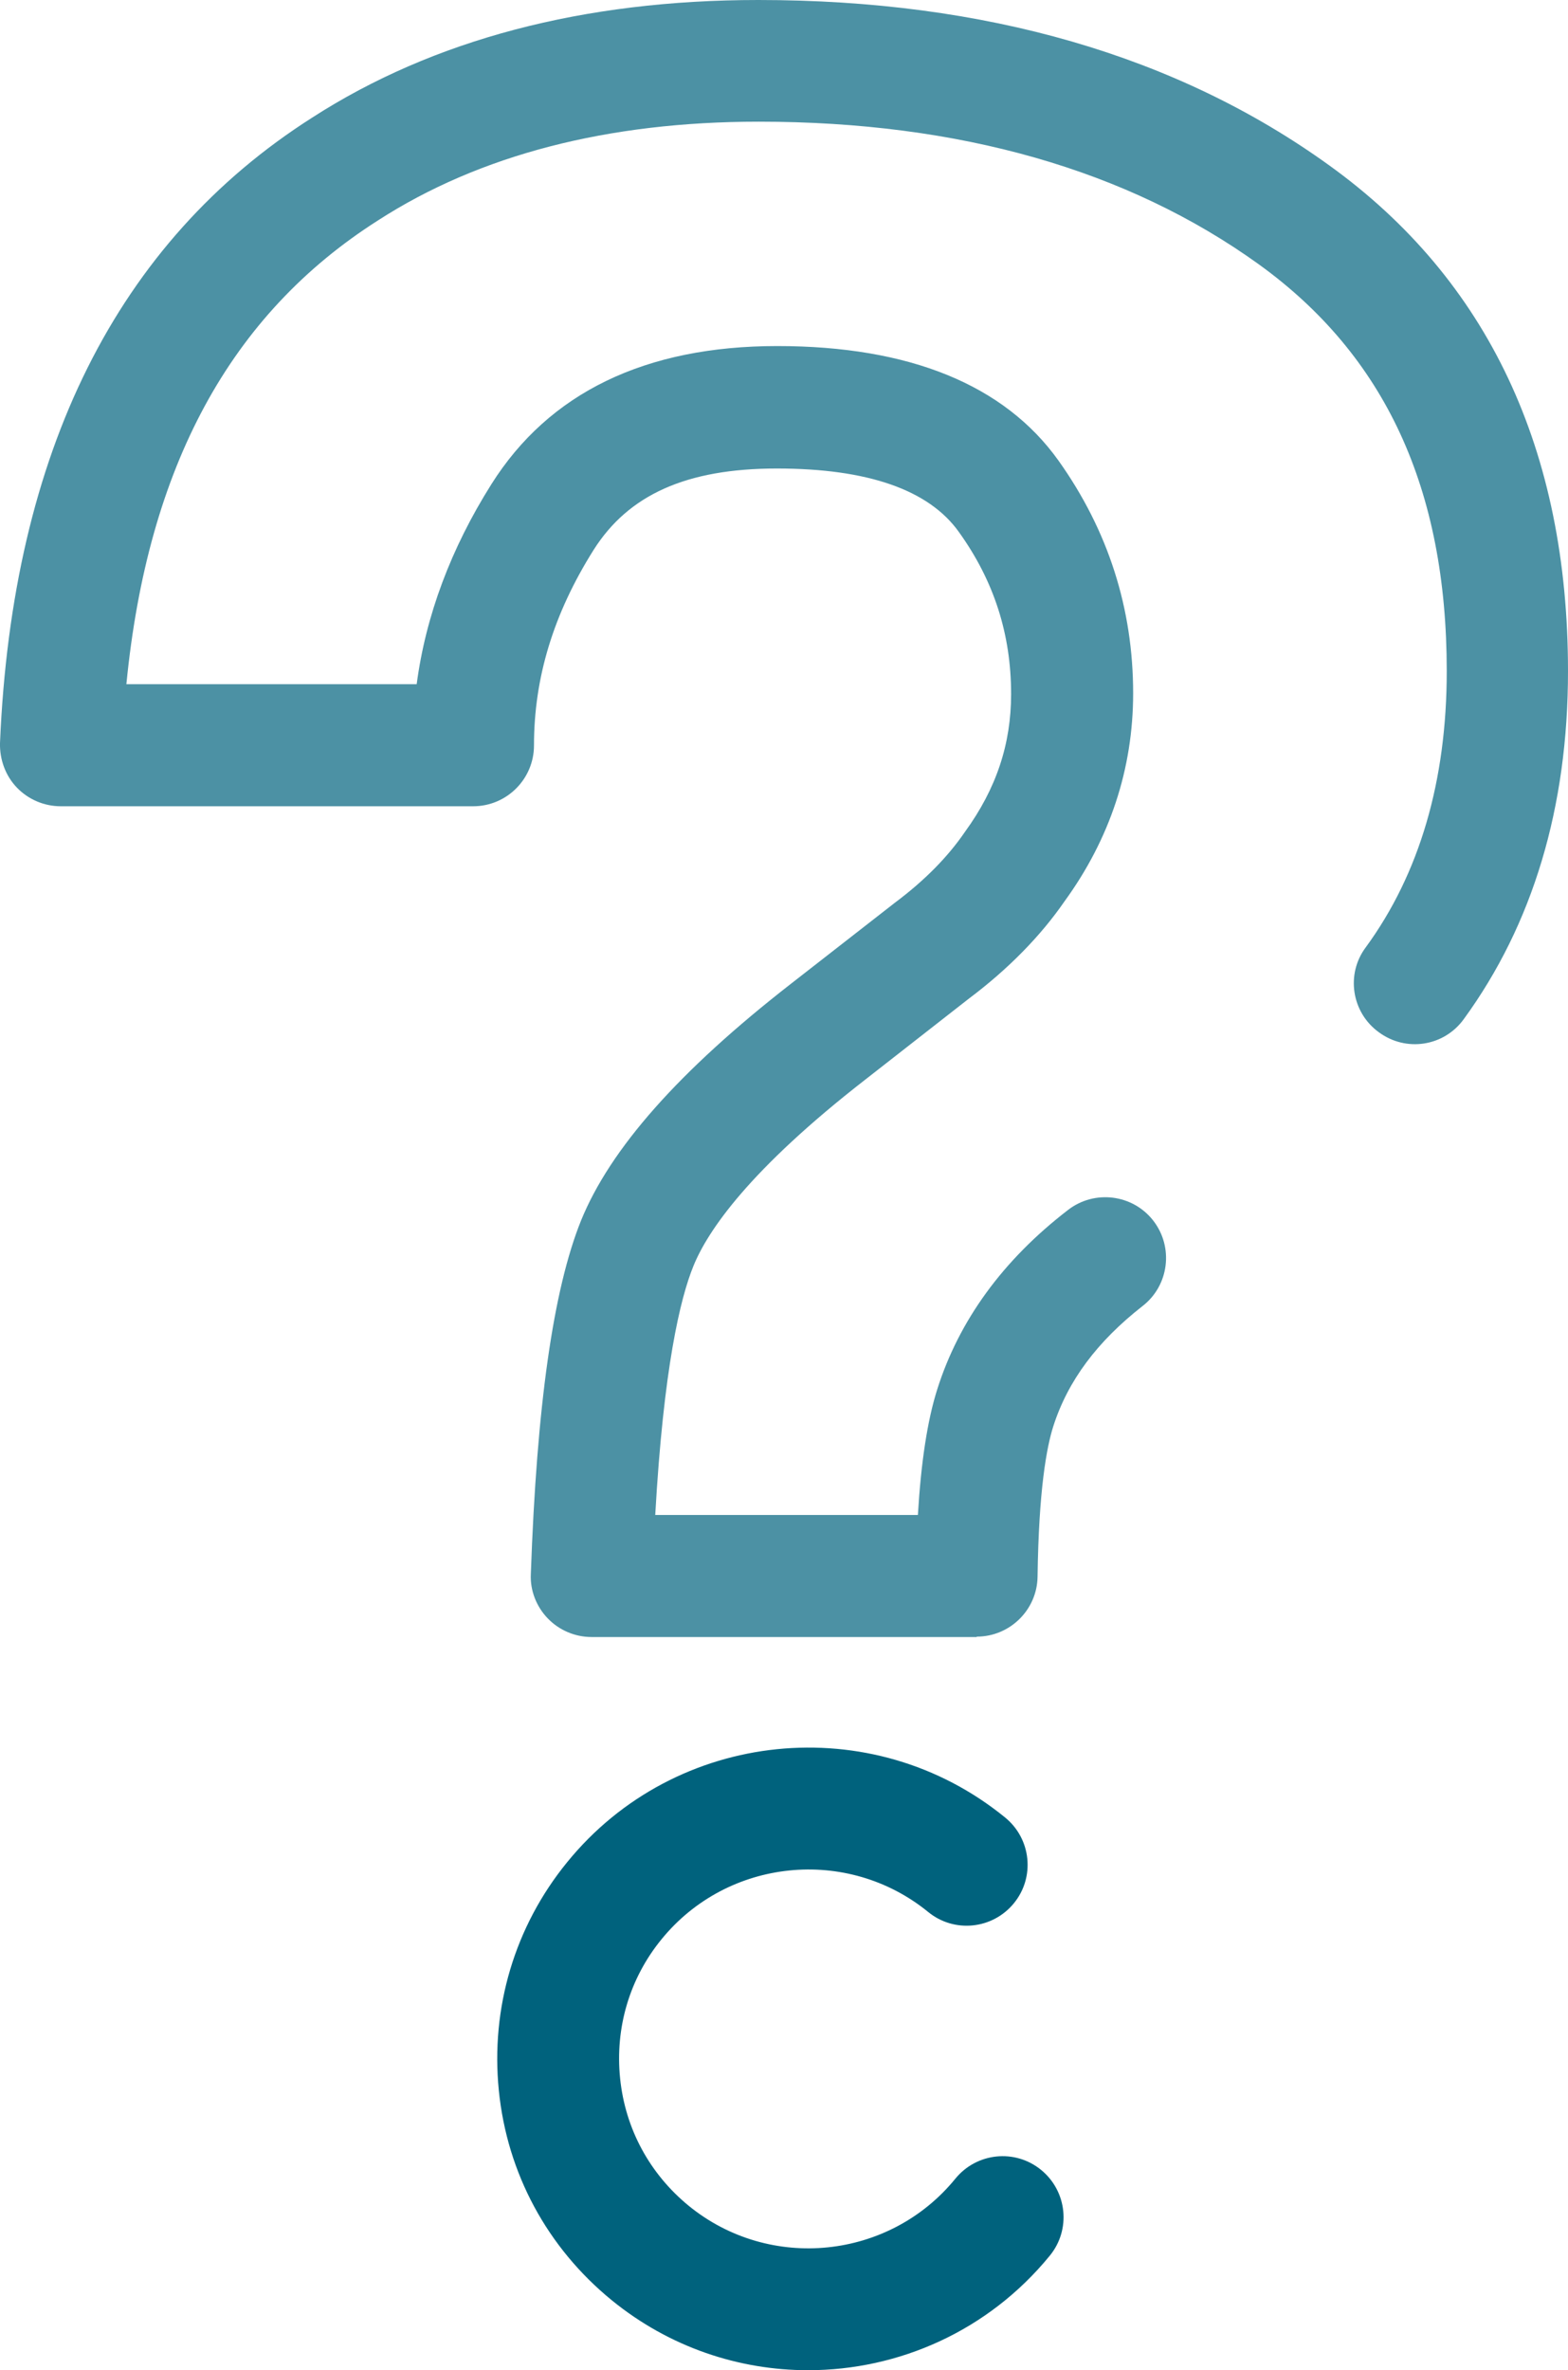
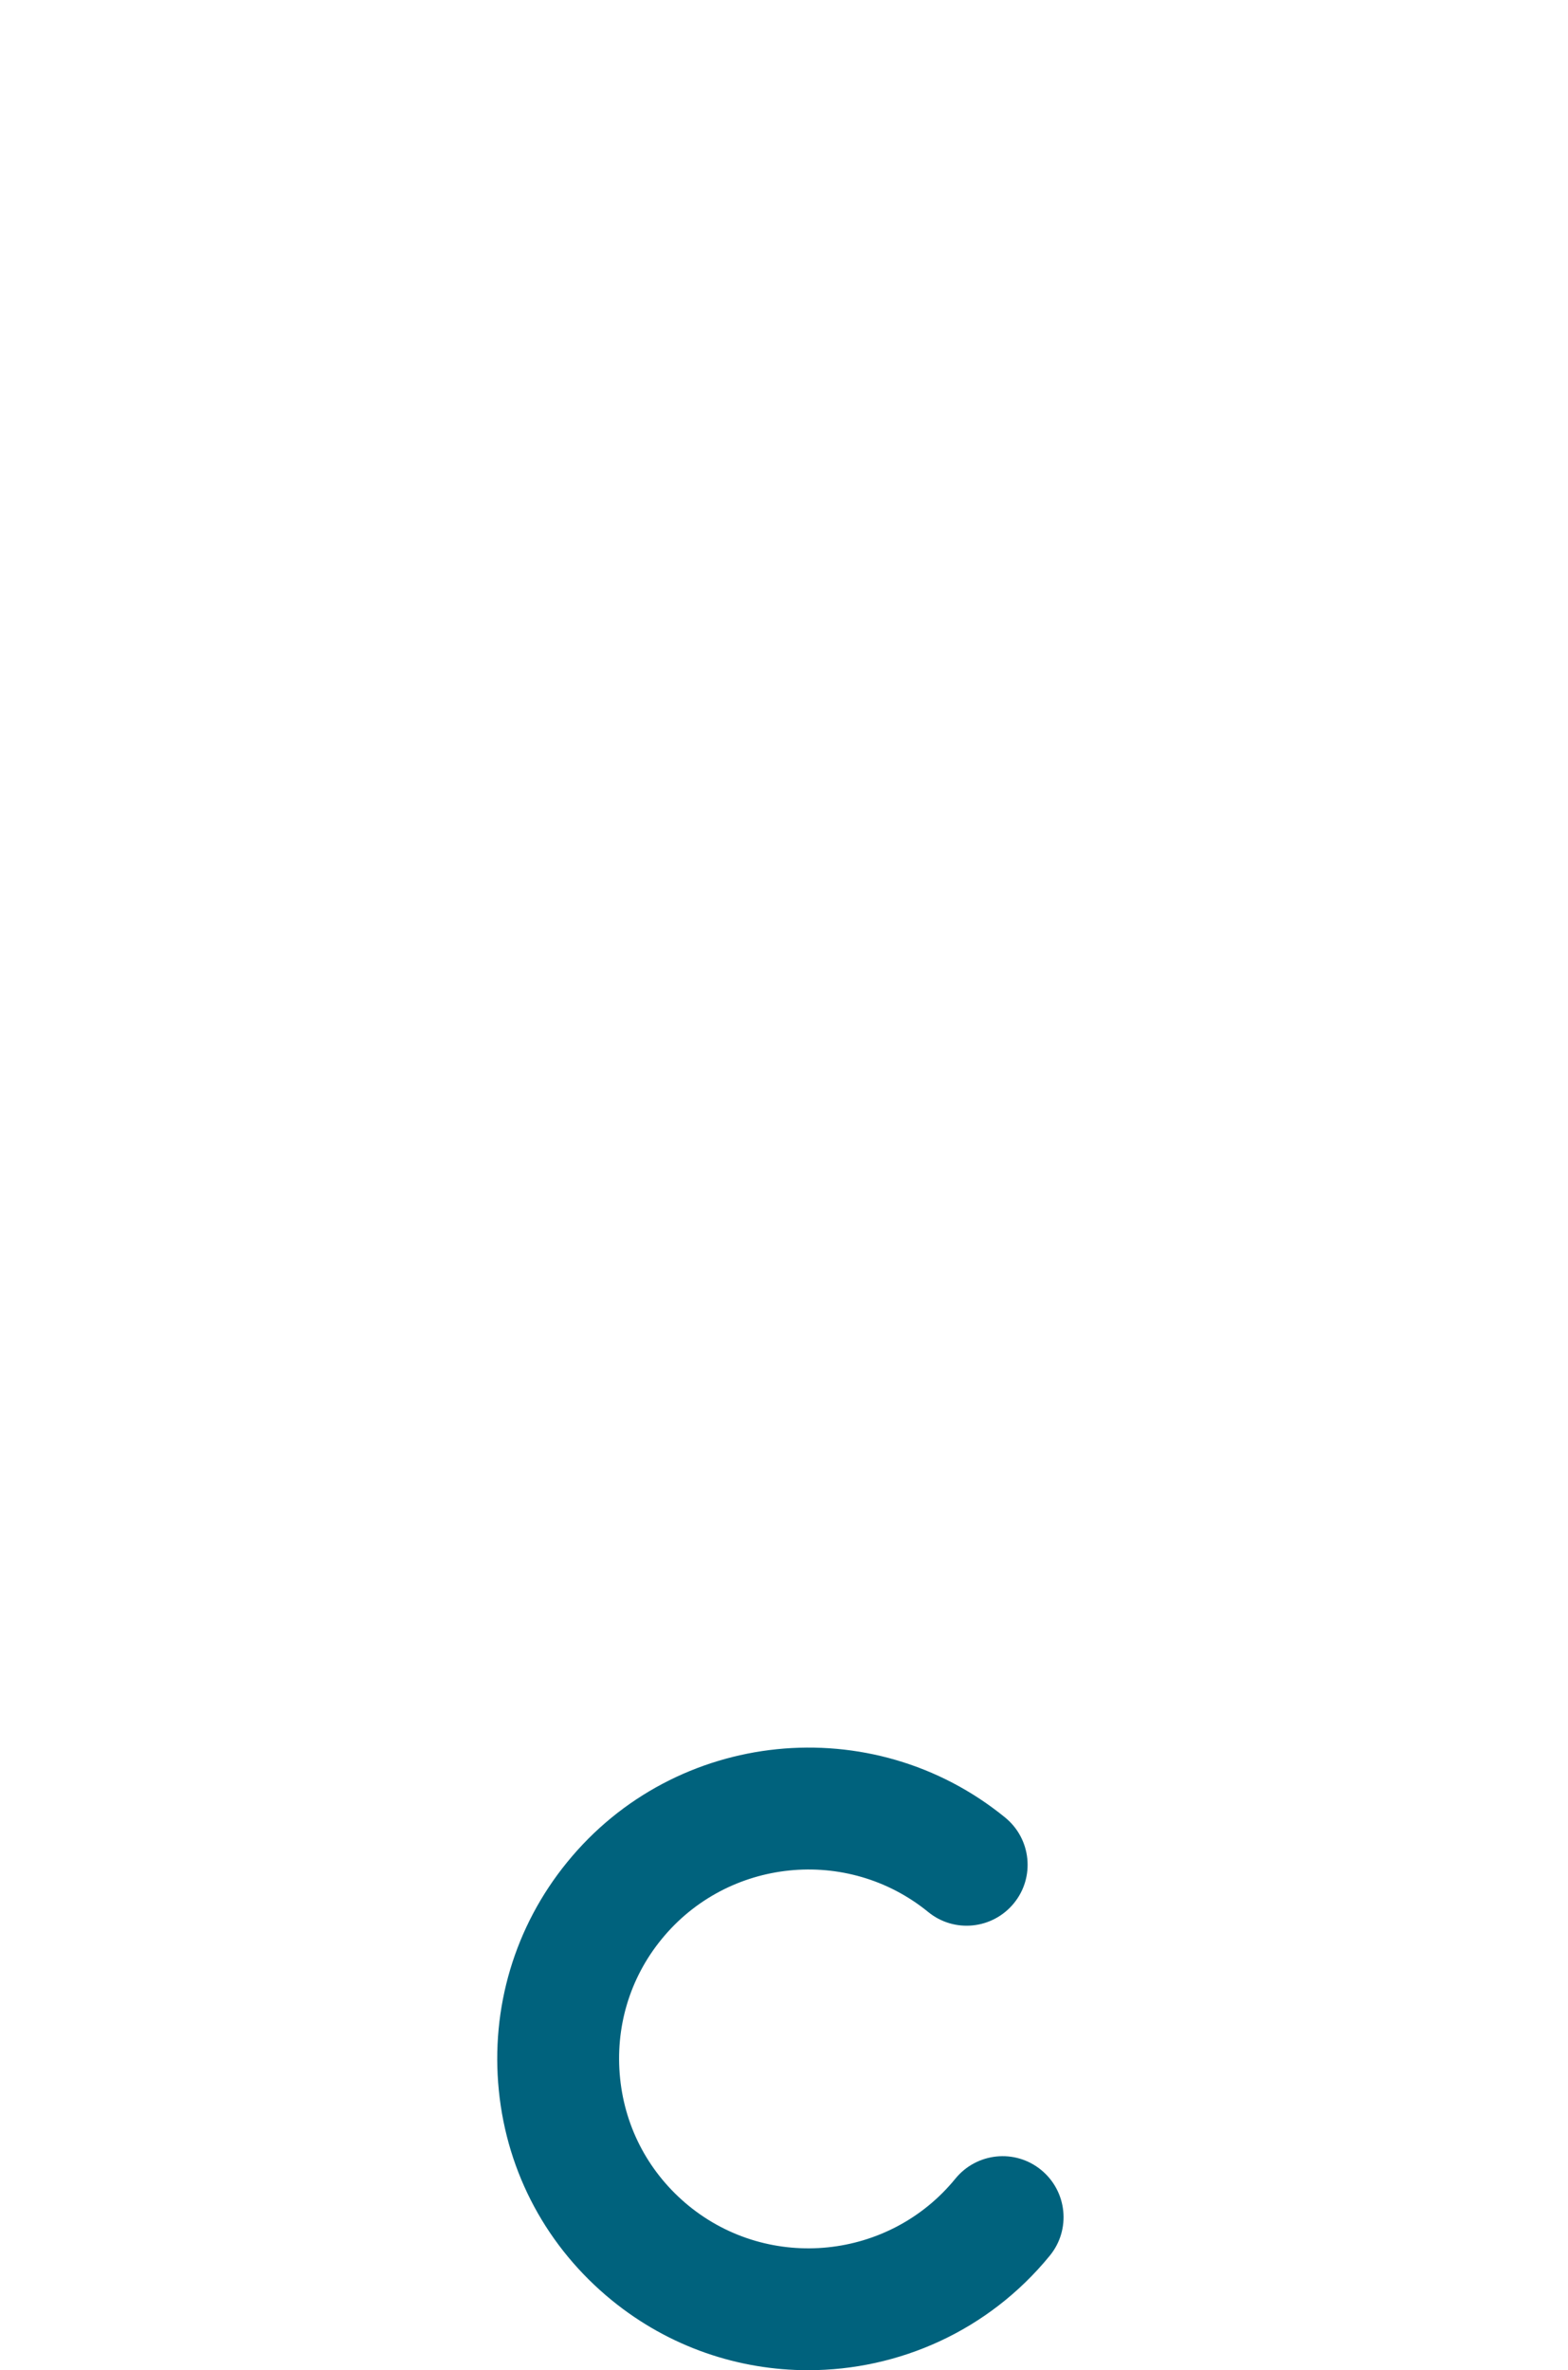
<svg xmlns="http://www.w3.org/2000/svg" id="Layer_1" data-name="Layer 1" viewBox="0 0 39.7 60">
  <defs>
    <style>
      .cls-1 {
        fill: #00627d;
      }

      .cls-2 {
        fill: #4c91a4;
      }
    </style>
  </defs>
  <g id="Question">
-     <path class="cls-2" d="M24.73,41.44h-9.75c-.42,0-.82-.17-1.11-.47s-.45-.71-.43-1.12c.15-4.29.57-7.21,1.27-8.95.74-1.82,2.48-3.79,5.32-6l2.63-2.05c.75-.56,1.34-1.16,1.77-1.79.8-1.1,1.17-2.23,1.17-3.49,0-1.51-.43-2.86-1.32-4.1-.76-1.07-2.31-1.61-4.61-1.61s-3.76.67-4.64,2.06c-1.02,1.62-1.51,3.24-1.51,4.95,0,.85-.69,1.54-1.54,1.54H1.54c-.42,0-.82-.17-1.11-.47-.29-.3-.44-.71-.43-1.13C.31,11.44,2.97,6.12,7.9,2.98c3.07-1.98,6.88-2.98,11.3-2.98,5.75,0,10.61,1.41,14.46,4.19,4.01,2.89,6.04,7.2,6.04,12.8,0,3.45-.89,6.41-2.64,8.81-.5.69-1.46.84-2.15.33-.69-.5-.84-1.47-.33-2.15,1.36-1.86,2.05-4.21,2.05-6.99,0-4.62-1.56-7.99-4.76-10.3-3.32-2.39-7.58-3.61-12.66-3.61-3.82,0-7.07.84-9.64,2.5-3.74,2.38-5.83,6.23-6.37,11.74h7.35c.23-1.74.87-3.44,1.89-5.06,1.46-2.32,3.9-3.5,7.24-3.5s5.75.98,7.12,2.9c1.26,1.77,1.89,3.75,1.89,5.89,0,1.91-.59,3.69-1.74,5.27-.6.87-1.42,1.71-2.42,2.46l-2.61,2.04c-2.96,2.3-4,3.84-4.36,4.72-.34.83-.76,2.6-.97,6.31h6.65c.08-1.34.24-2.39.49-3.18.55-1.74,1.66-3.27,3.31-4.54.67-.52,1.64-.4,2.16.27.52.67.4,1.64-.27,2.16-1.15.9-1.89,1.89-2.26,3.04-.17.53-.37,1.61-.4,3.81-.01.84-.7,1.52-1.54,1.52Z" />
    <path class="cls-1" d="M20.46,60c-1.75,0-3.51-.58-4.97-1.77-1.63-1.33-2.65-3.21-2.86-5.31-.21-2.09.4-4.15,1.73-5.78,2.74-3.37,7.72-3.88,11.09-1.13.66.54.76,1.51.22,2.17-.54.66-1.51.76-2.17.22-2.05-1.67-5.08-1.36-6.75.69-.81.99-1.18,2.24-1.05,3.52.13,1.28.75,2.42,1.74,3.23,2.05,1.67,5.08,1.36,6.75-.69.54-.66,1.51-.76,2.17-.22.66.54.76,1.51.22,2.17-1.56,1.91-3.83,2.9-6.12,2.9Z" />
  </g>
</svg>